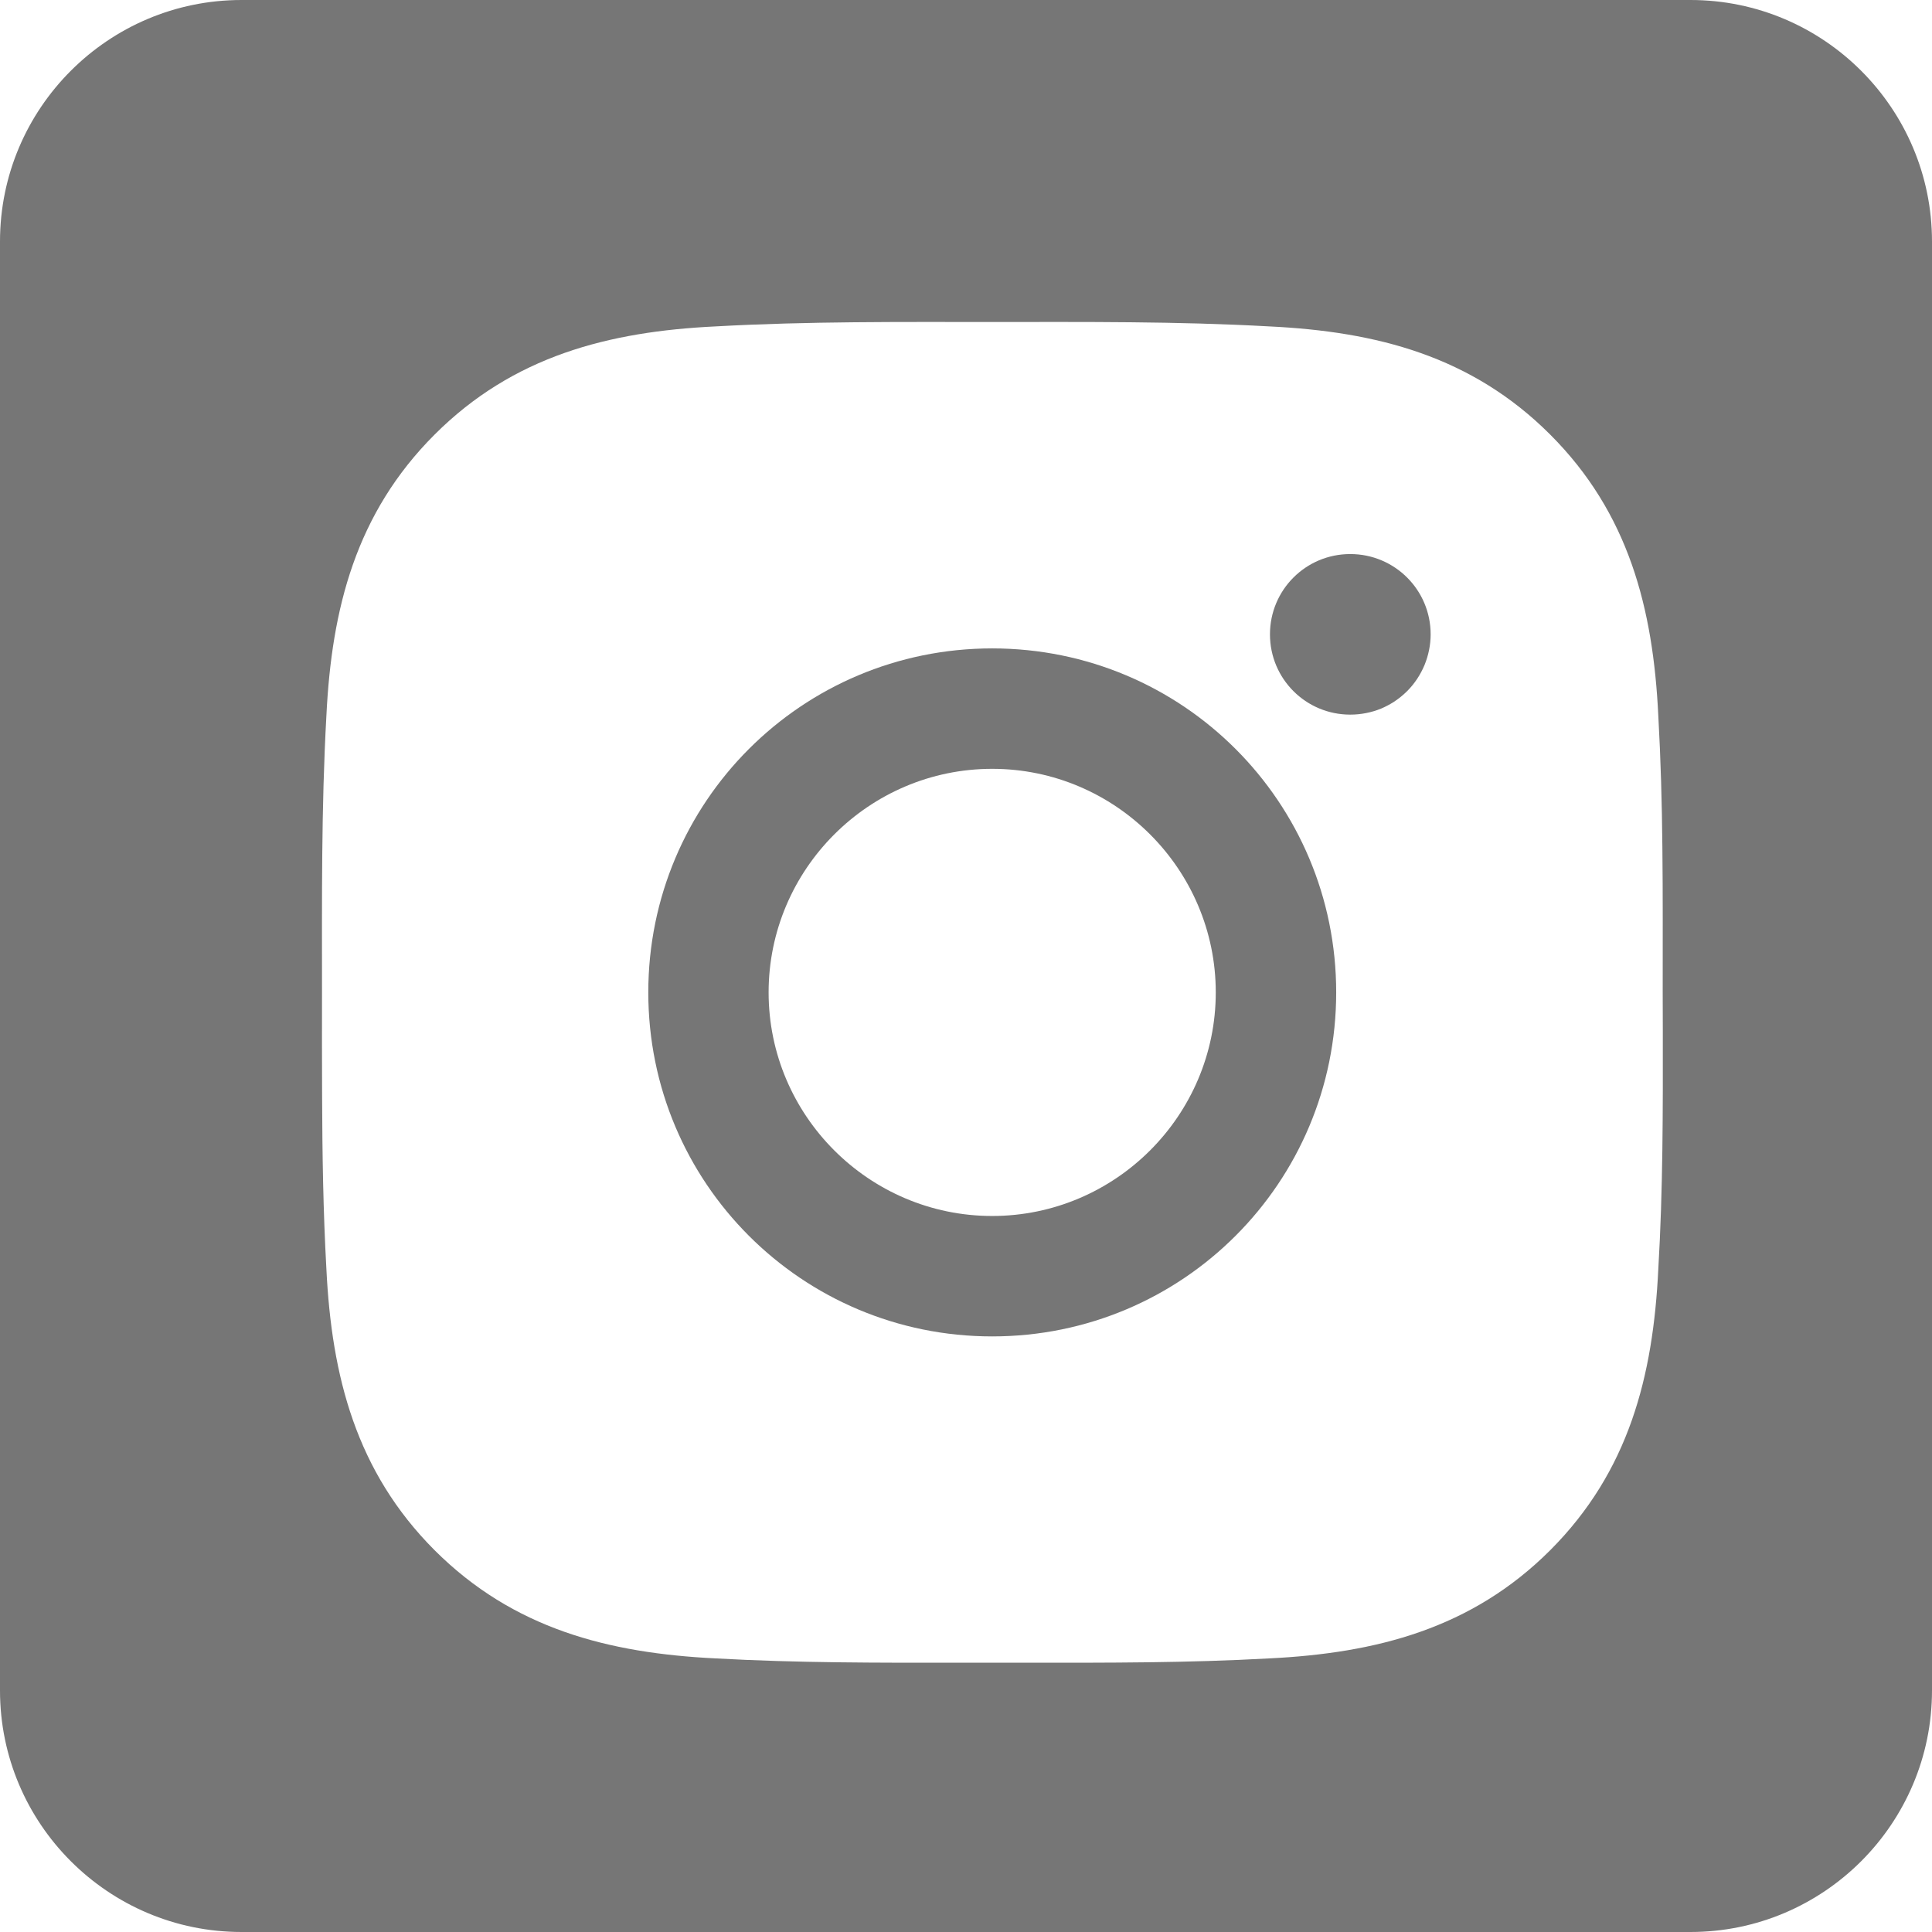
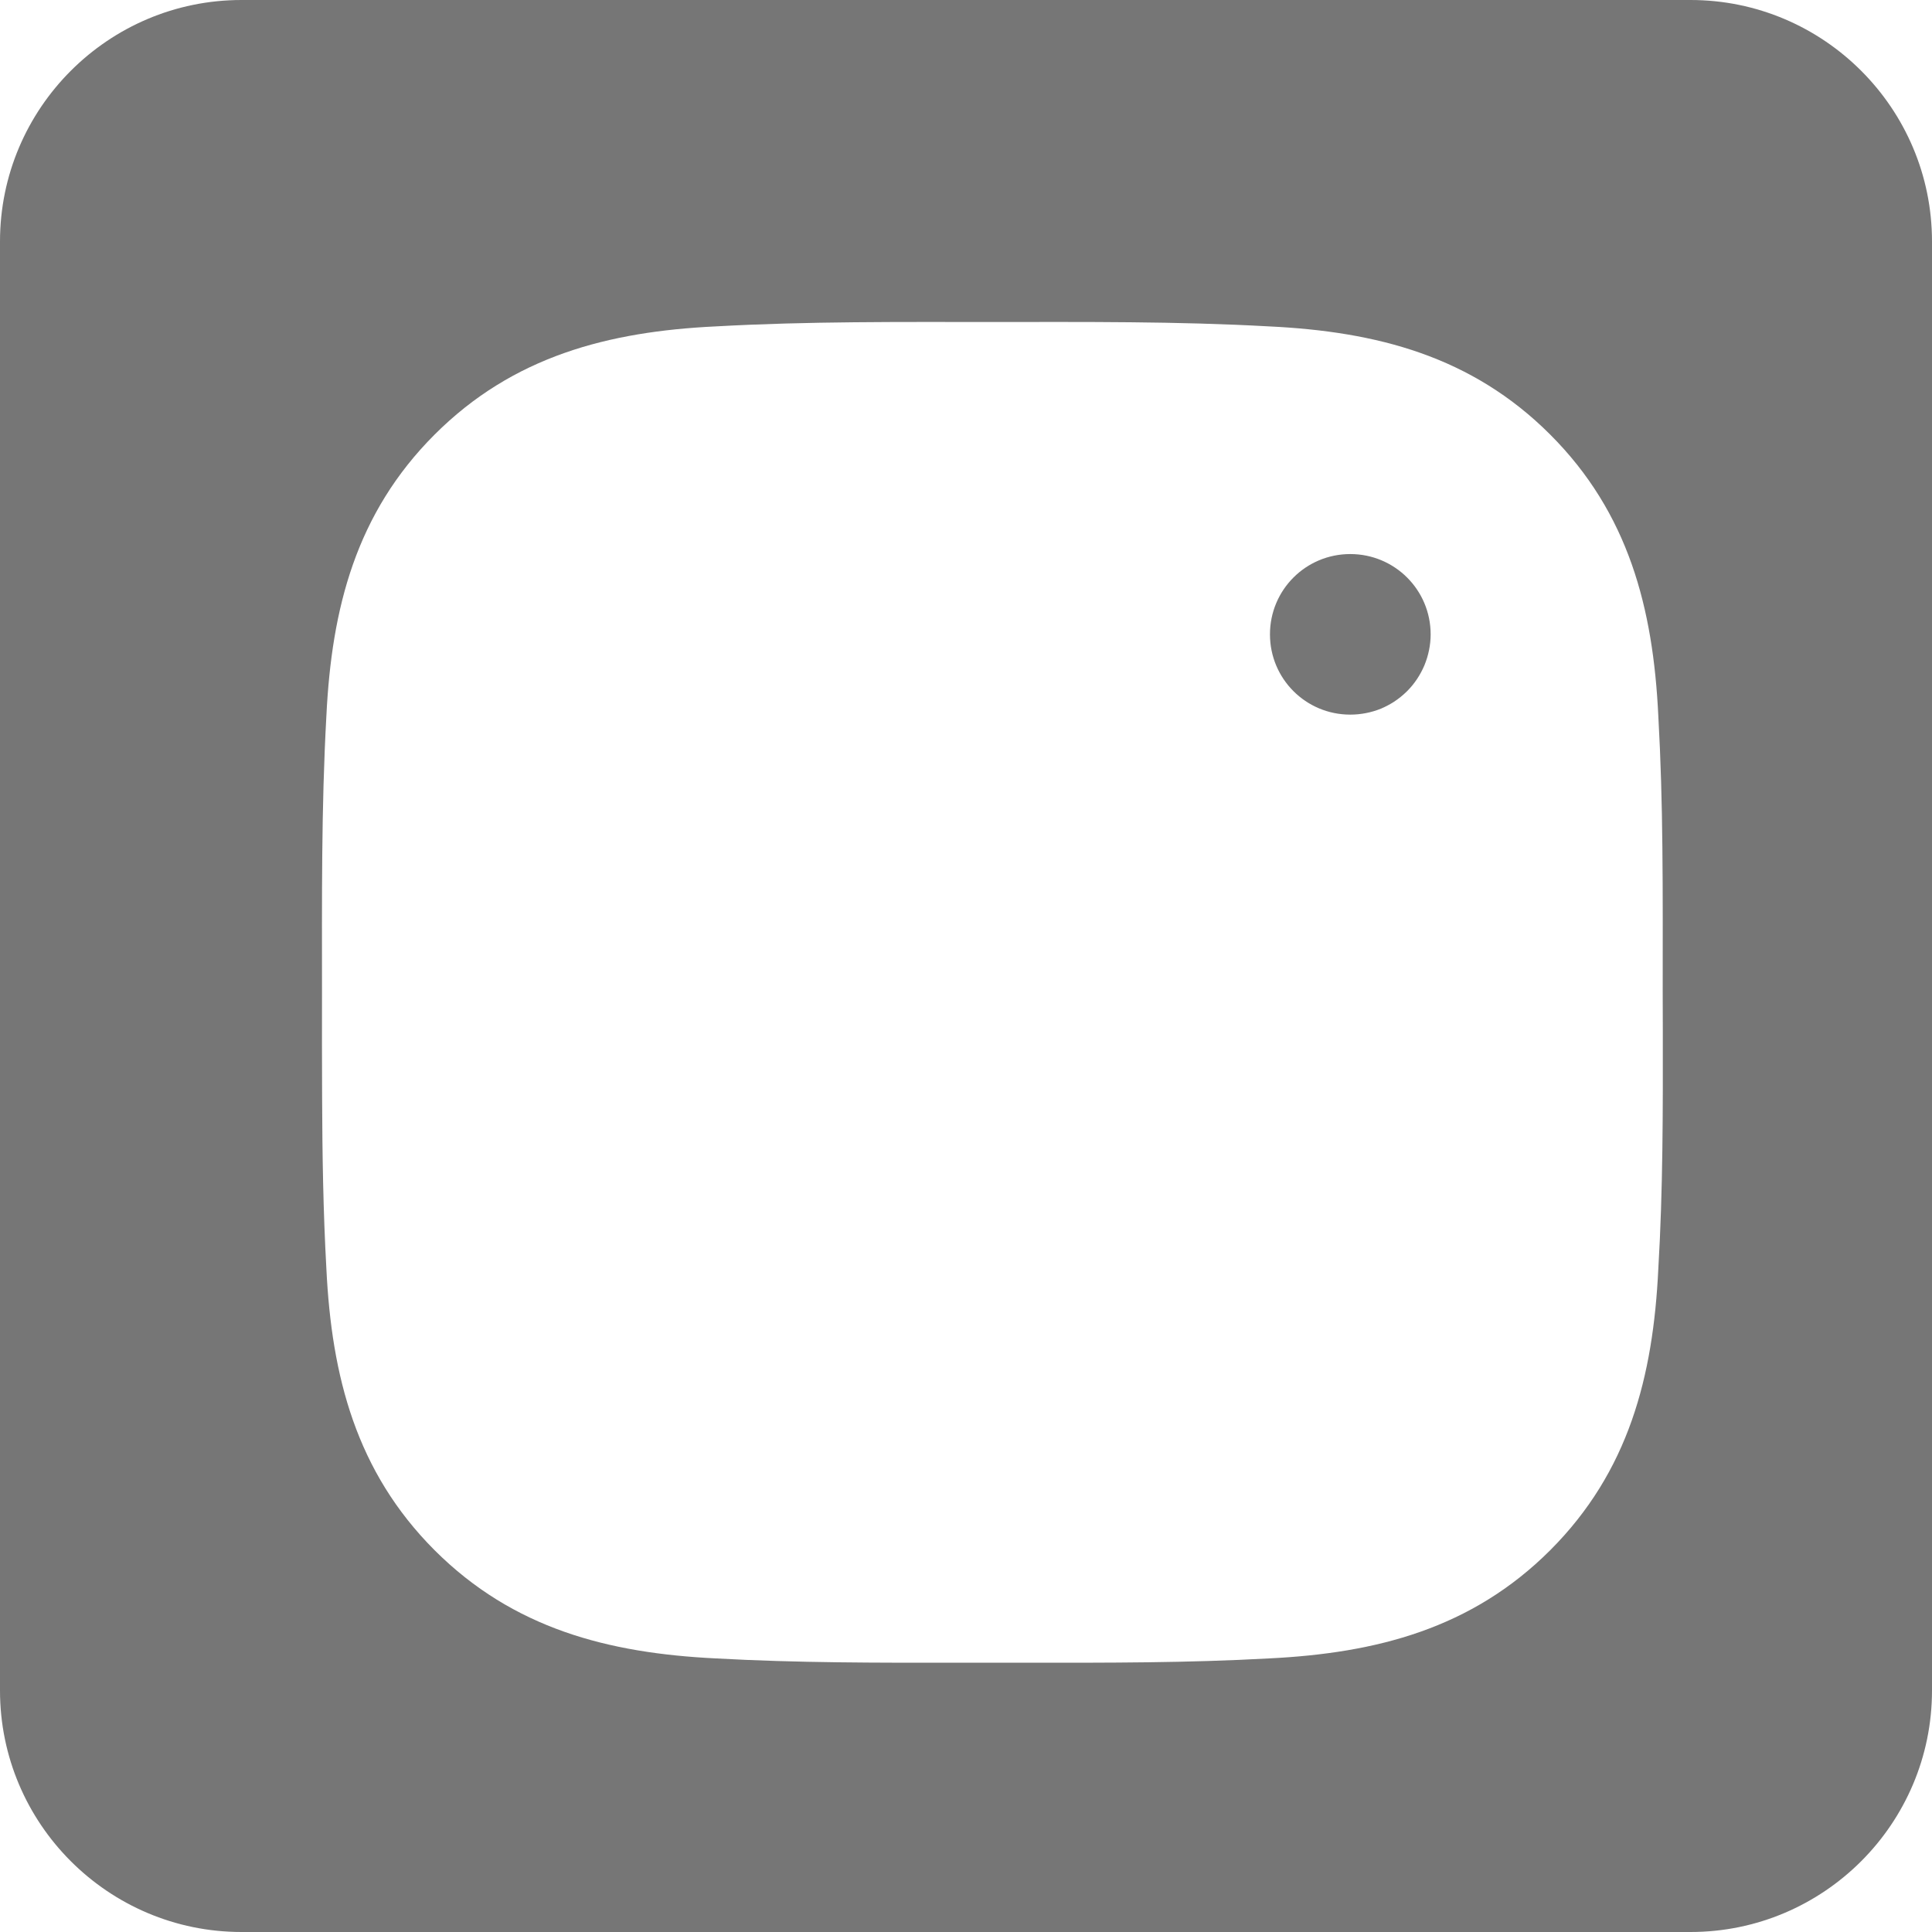
<svg xmlns="http://www.w3.org/2000/svg" width="18" height="18" viewBox="0 0 18 18" fill="none">
-   <path fill-rule="evenodd" clip-rule="evenodd" d="M6.04 9.246C6.04 11.019 7.471 12.451 9.244 12.451C11.018 12.451 12.449 11.019 12.449 9.246C12.449 7.472 11.018 6.041 9.244 6.041C7.471 6.041 6.04 7.472 6.04 9.246ZM7.161 9.246C7.161 8.099 8.097 7.163 9.244 7.163C10.391 7.163 11.327 8.099 11.327 9.246C11.327 10.393 10.391 11.329 9.244 11.329C8.097 11.329 7.161 10.393 7.161 9.246Z" fill="#767676" />
  <path d="M11.832 5.91C11.832 6.324 12.166 6.658 12.58 6.658C12.678 6.658 12.776 6.639 12.867 6.602C12.907 6.585 12.945 6.565 12.982 6.542C13.028 6.512 13.071 6.478 13.11 6.439C13.179 6.37 13.234 6.287 13.272 6.196C13.309 6.105 13.329 6.008 13.329 5.91C13.329 5.496 12.994 5.162 12.58 5.162C12.166 5.162 11.832 5.496 11.832 5.91Z" fill="#767676" />
  <path fill-rule="evenodd" clip-rule="evenodd" d="M2.25 0H15.75C16.991 0 18 1.009 18 2.25V15.75C18 16.991 16.991 18 15.75 18H2.25C1.009 18 0 16.991 0 15.75V2.25C0 1.009 1.009 0 2.25 0ZM15.488 7.894C15.493 8.343 15.491 8.793 15.491 9.246L15.492 9.599C15.493 10.342 15.494 11.081 15.45 11.824C15.402 12.824 15.175 13.71 14.443 14.443C13.711 15.174 12.824 15.402 11.824 15.451C11.068 15.493 10.317 15.492 9.562 15.491H8.93C8.176 15.492 7.425 15.493 6.668 15.451C5.668 15.402 4.782 15.175 4.049 14.443C3.318 13.711 3.09 12.824 3.041 11.824C3.011 11.288 3.003 10.753 3.001 10.219C2.999 9.895 3 9.57 3 9.246C3 8.385 2.993 7.53 3.041 6.667C3.09 5.667 3.316 4.782 4.049 4.049C4.78 3.318 5.668 3.089 6.668 3.041C7.529 2.993 8.383 3 9.246 3C10.107 3 10.961 2.993 11.824 3.041C12.824 3.089 13.71 3.316 14.443 4.049C15.174 4.78 15.402 5.667 15.45 6.667C15.473 7.077 15.484 7.485 15.488 7.894Z" fill="#767676" />
</svg>